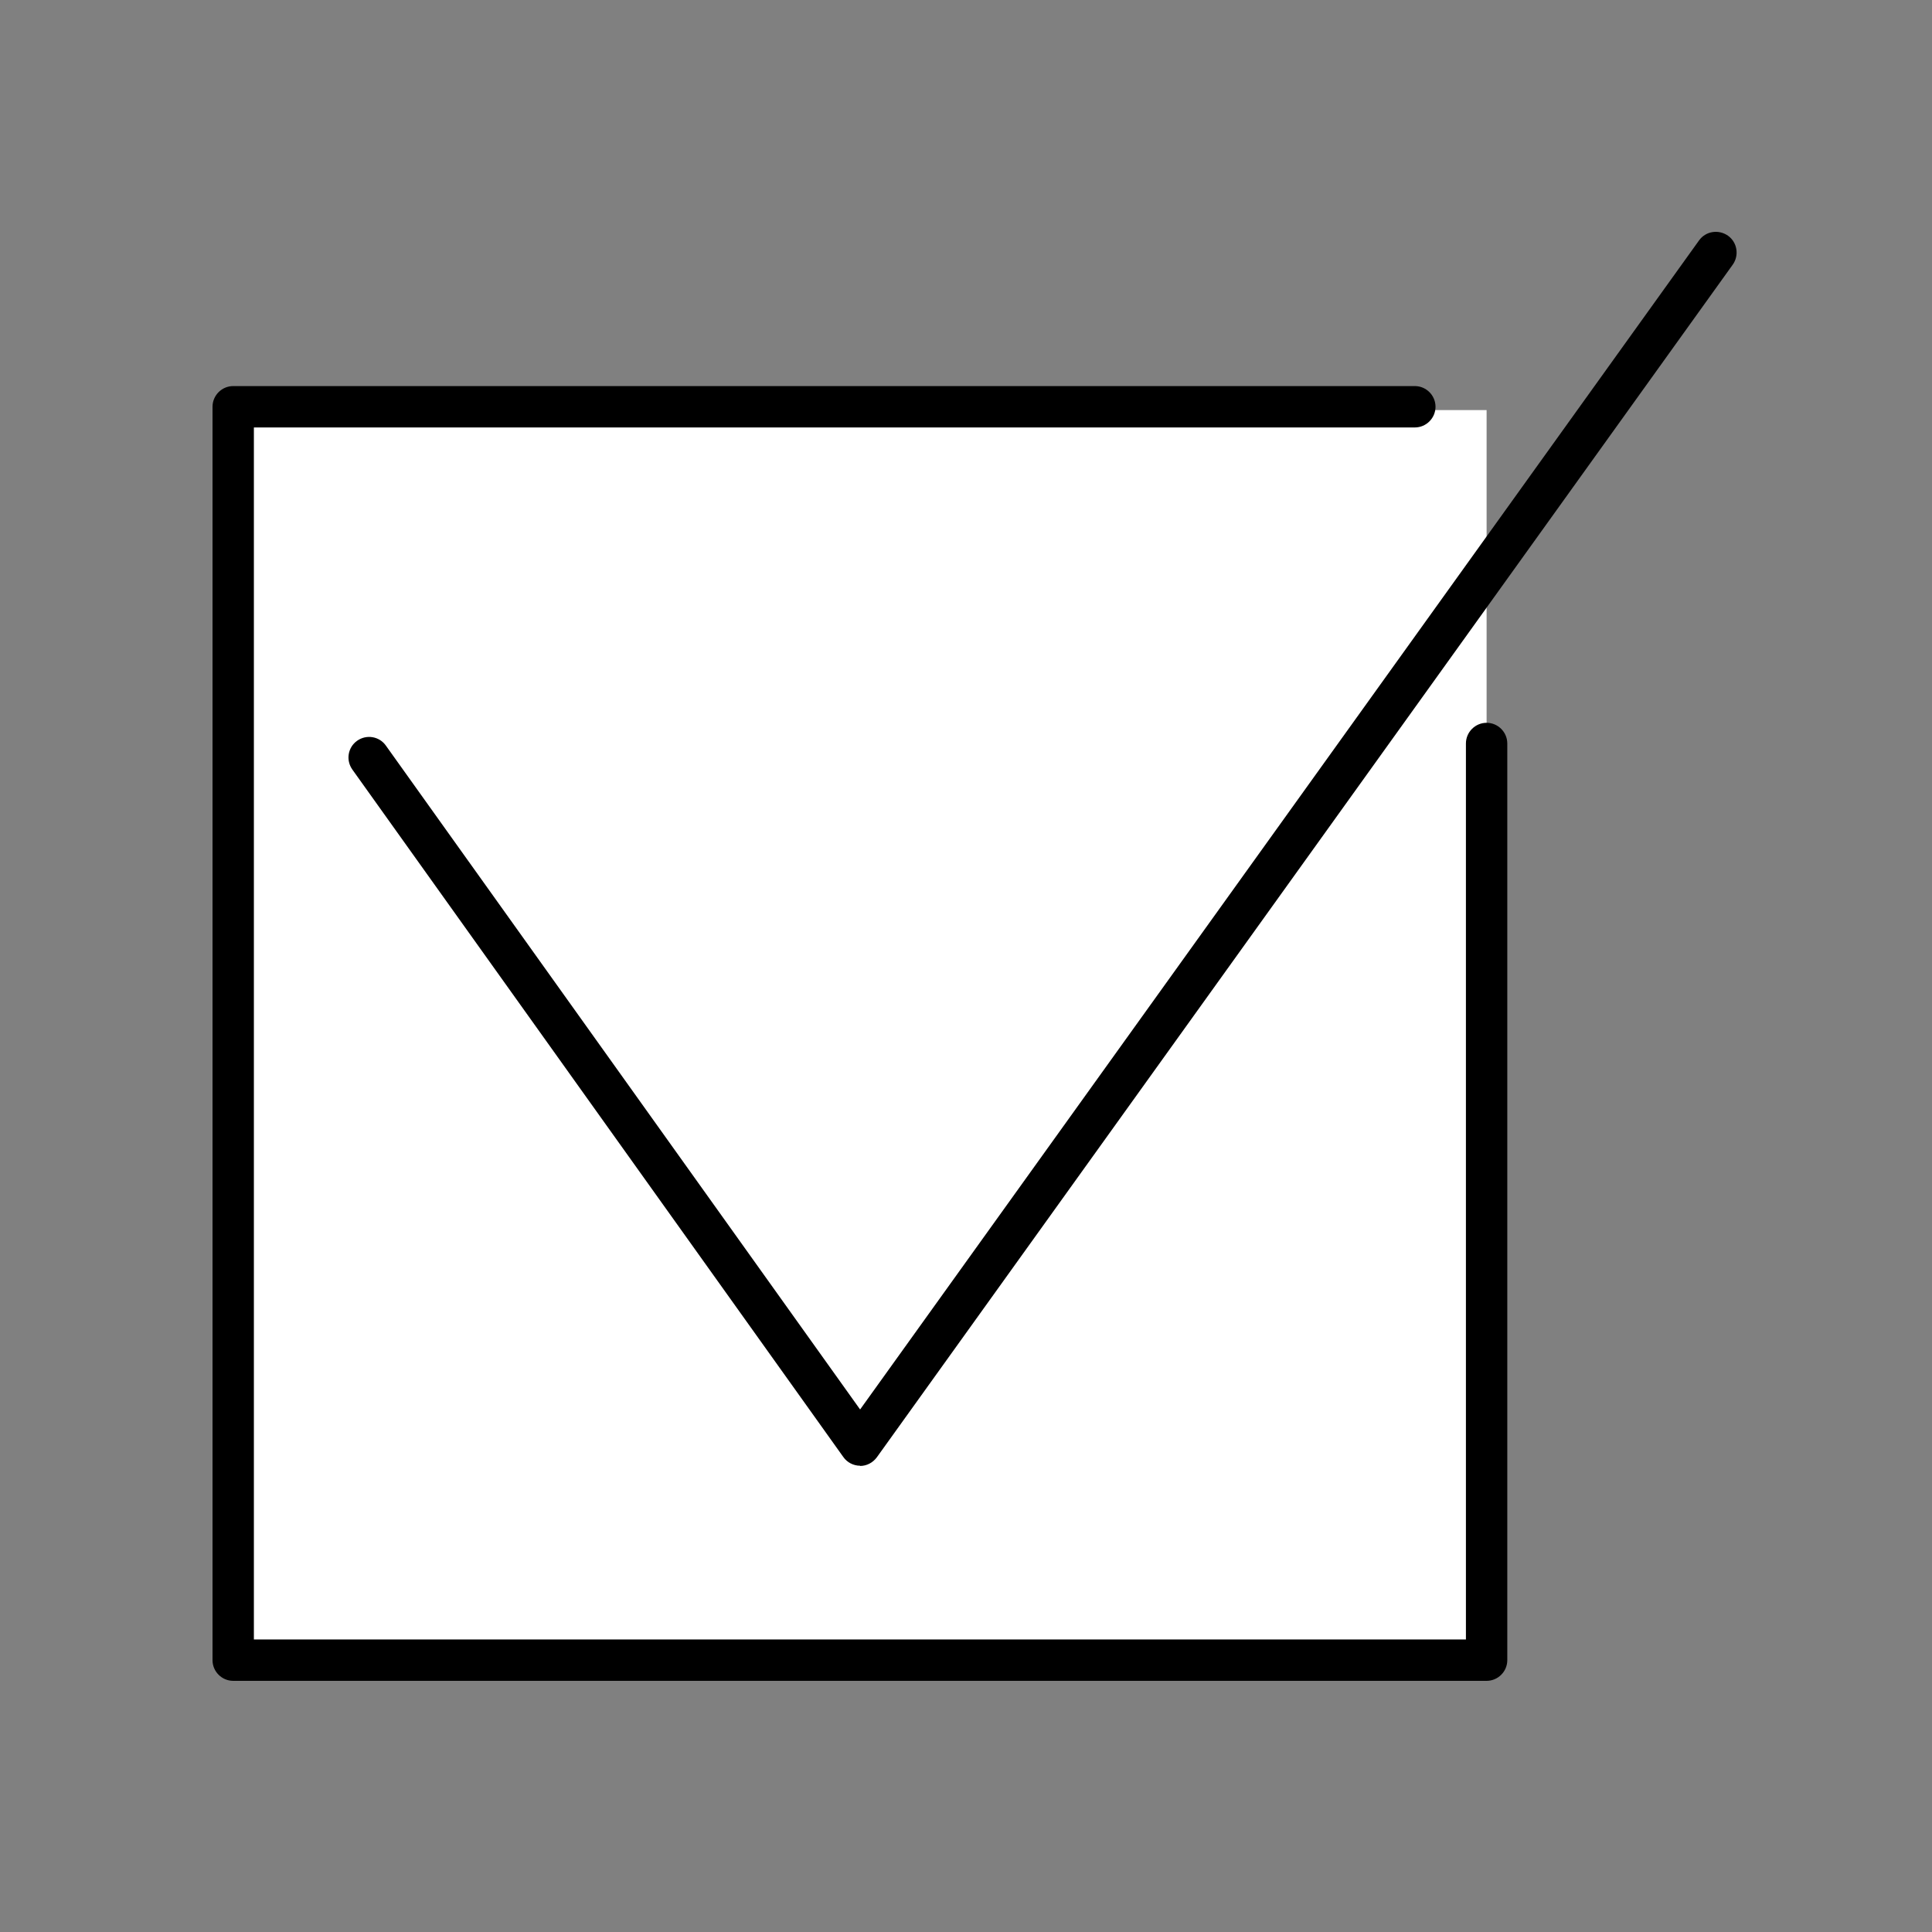
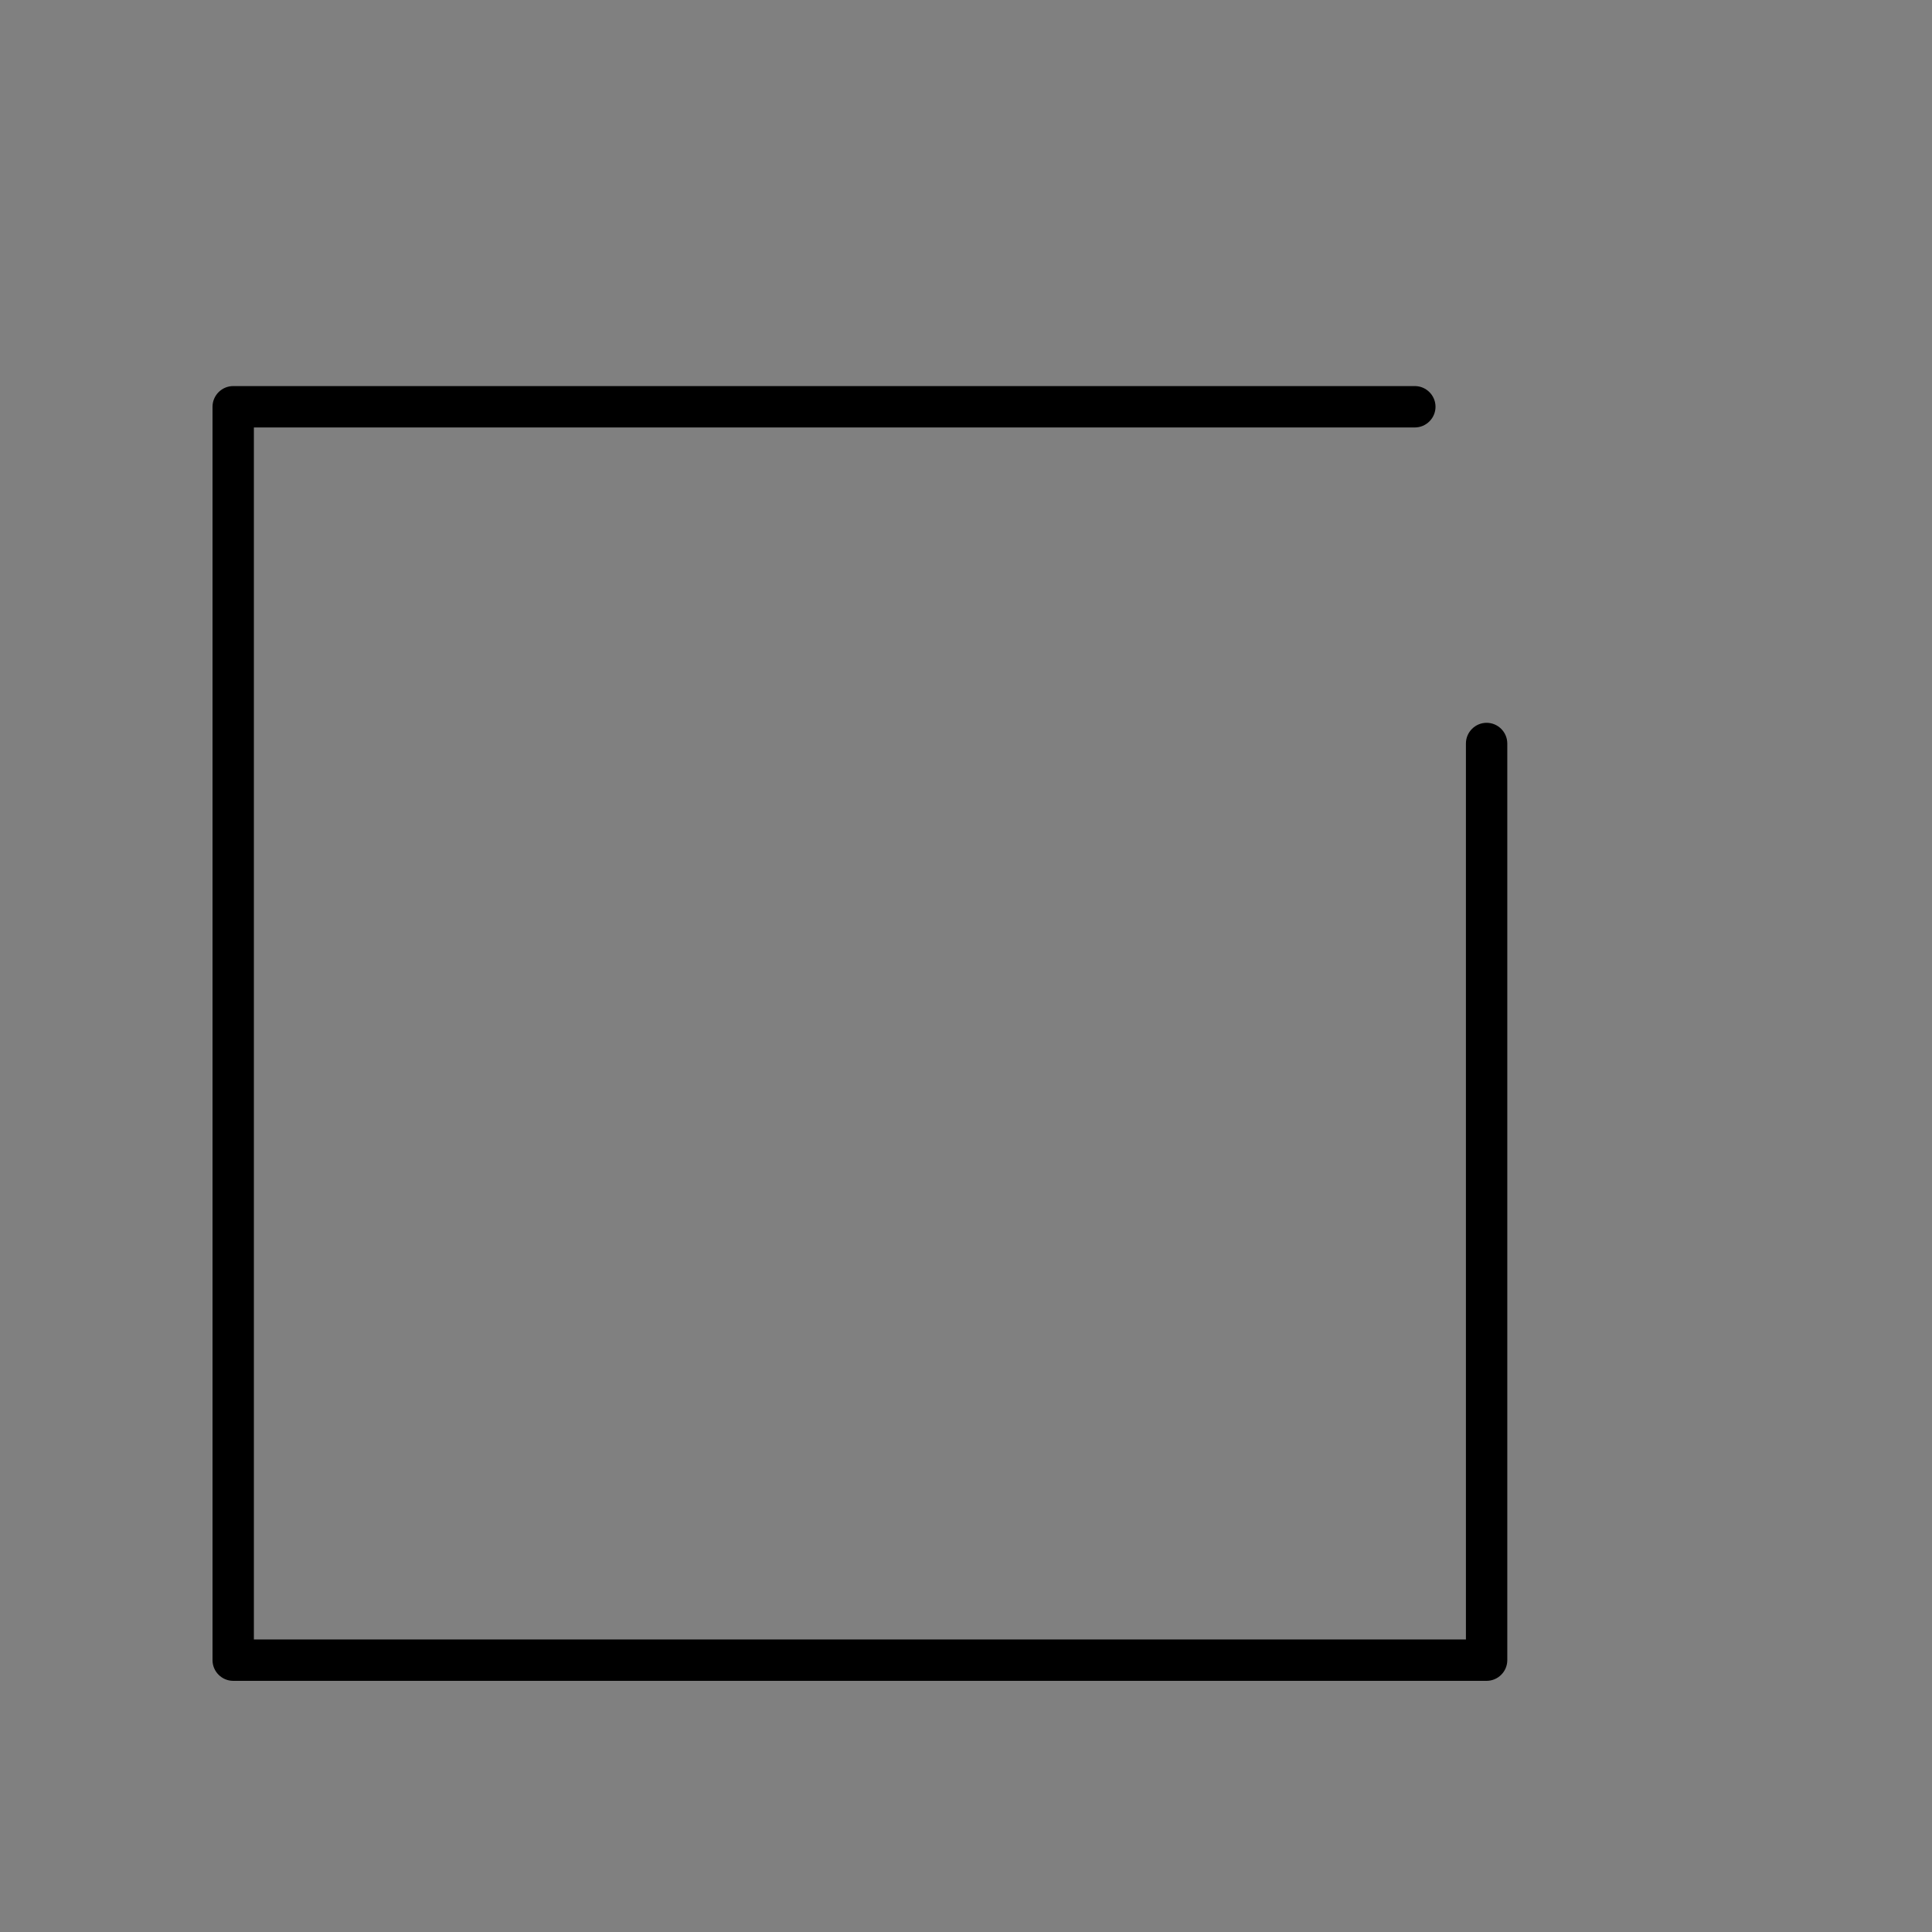
<svg xmlns="http://www.w3.org/2000/svg" width="100" height="100" viewBox="0 0 100 100" fill="none">
  <rect x="0" y="0" width="100" height="100" fill="#808080" stroke="none" />
-   <path d="M76.946 21.226H12.081V86.091H76.946V38.654V21.226Z" fill="white" />
  <path d="M76.946 87H12.071C11.482 87 11 86.519 11 85.93V21.054C11 20.465 11.482 19.983 12.071 19.983H73.231C73.82 19.983 74.302 20.465 74.302 21.054C74.302 21.643 73.82 22.125 73.231 22.125H13.141V84.859H75.876V38.483C75.876 37.894 76.358 37.412 76.946 37.412C77.535 37.412 78.017 37.894 78.017 38.483V85.93C78.017 86.519 77.535 87 76.946 87Z" fill="black" />
-   <path d="M44.519 75.866C44.177 75.866 43.845 75.695 43.652 75.417L18.237 39.831C17.895 39.349 18.002 38.686 18.483 38.343C18.965 38.001 19.629 38.108 19.971 38.589L44.519 72.954L87.941 12.446C88.284 11.965 88.948 11.857 89.44 12.2C89.922 12.543 90.029 13.217 89.686 13.699L45.387 75.427C45.183 75.706 44.862 75.877 44.519 75.877V75.866Z" fill="black" />
</svg>